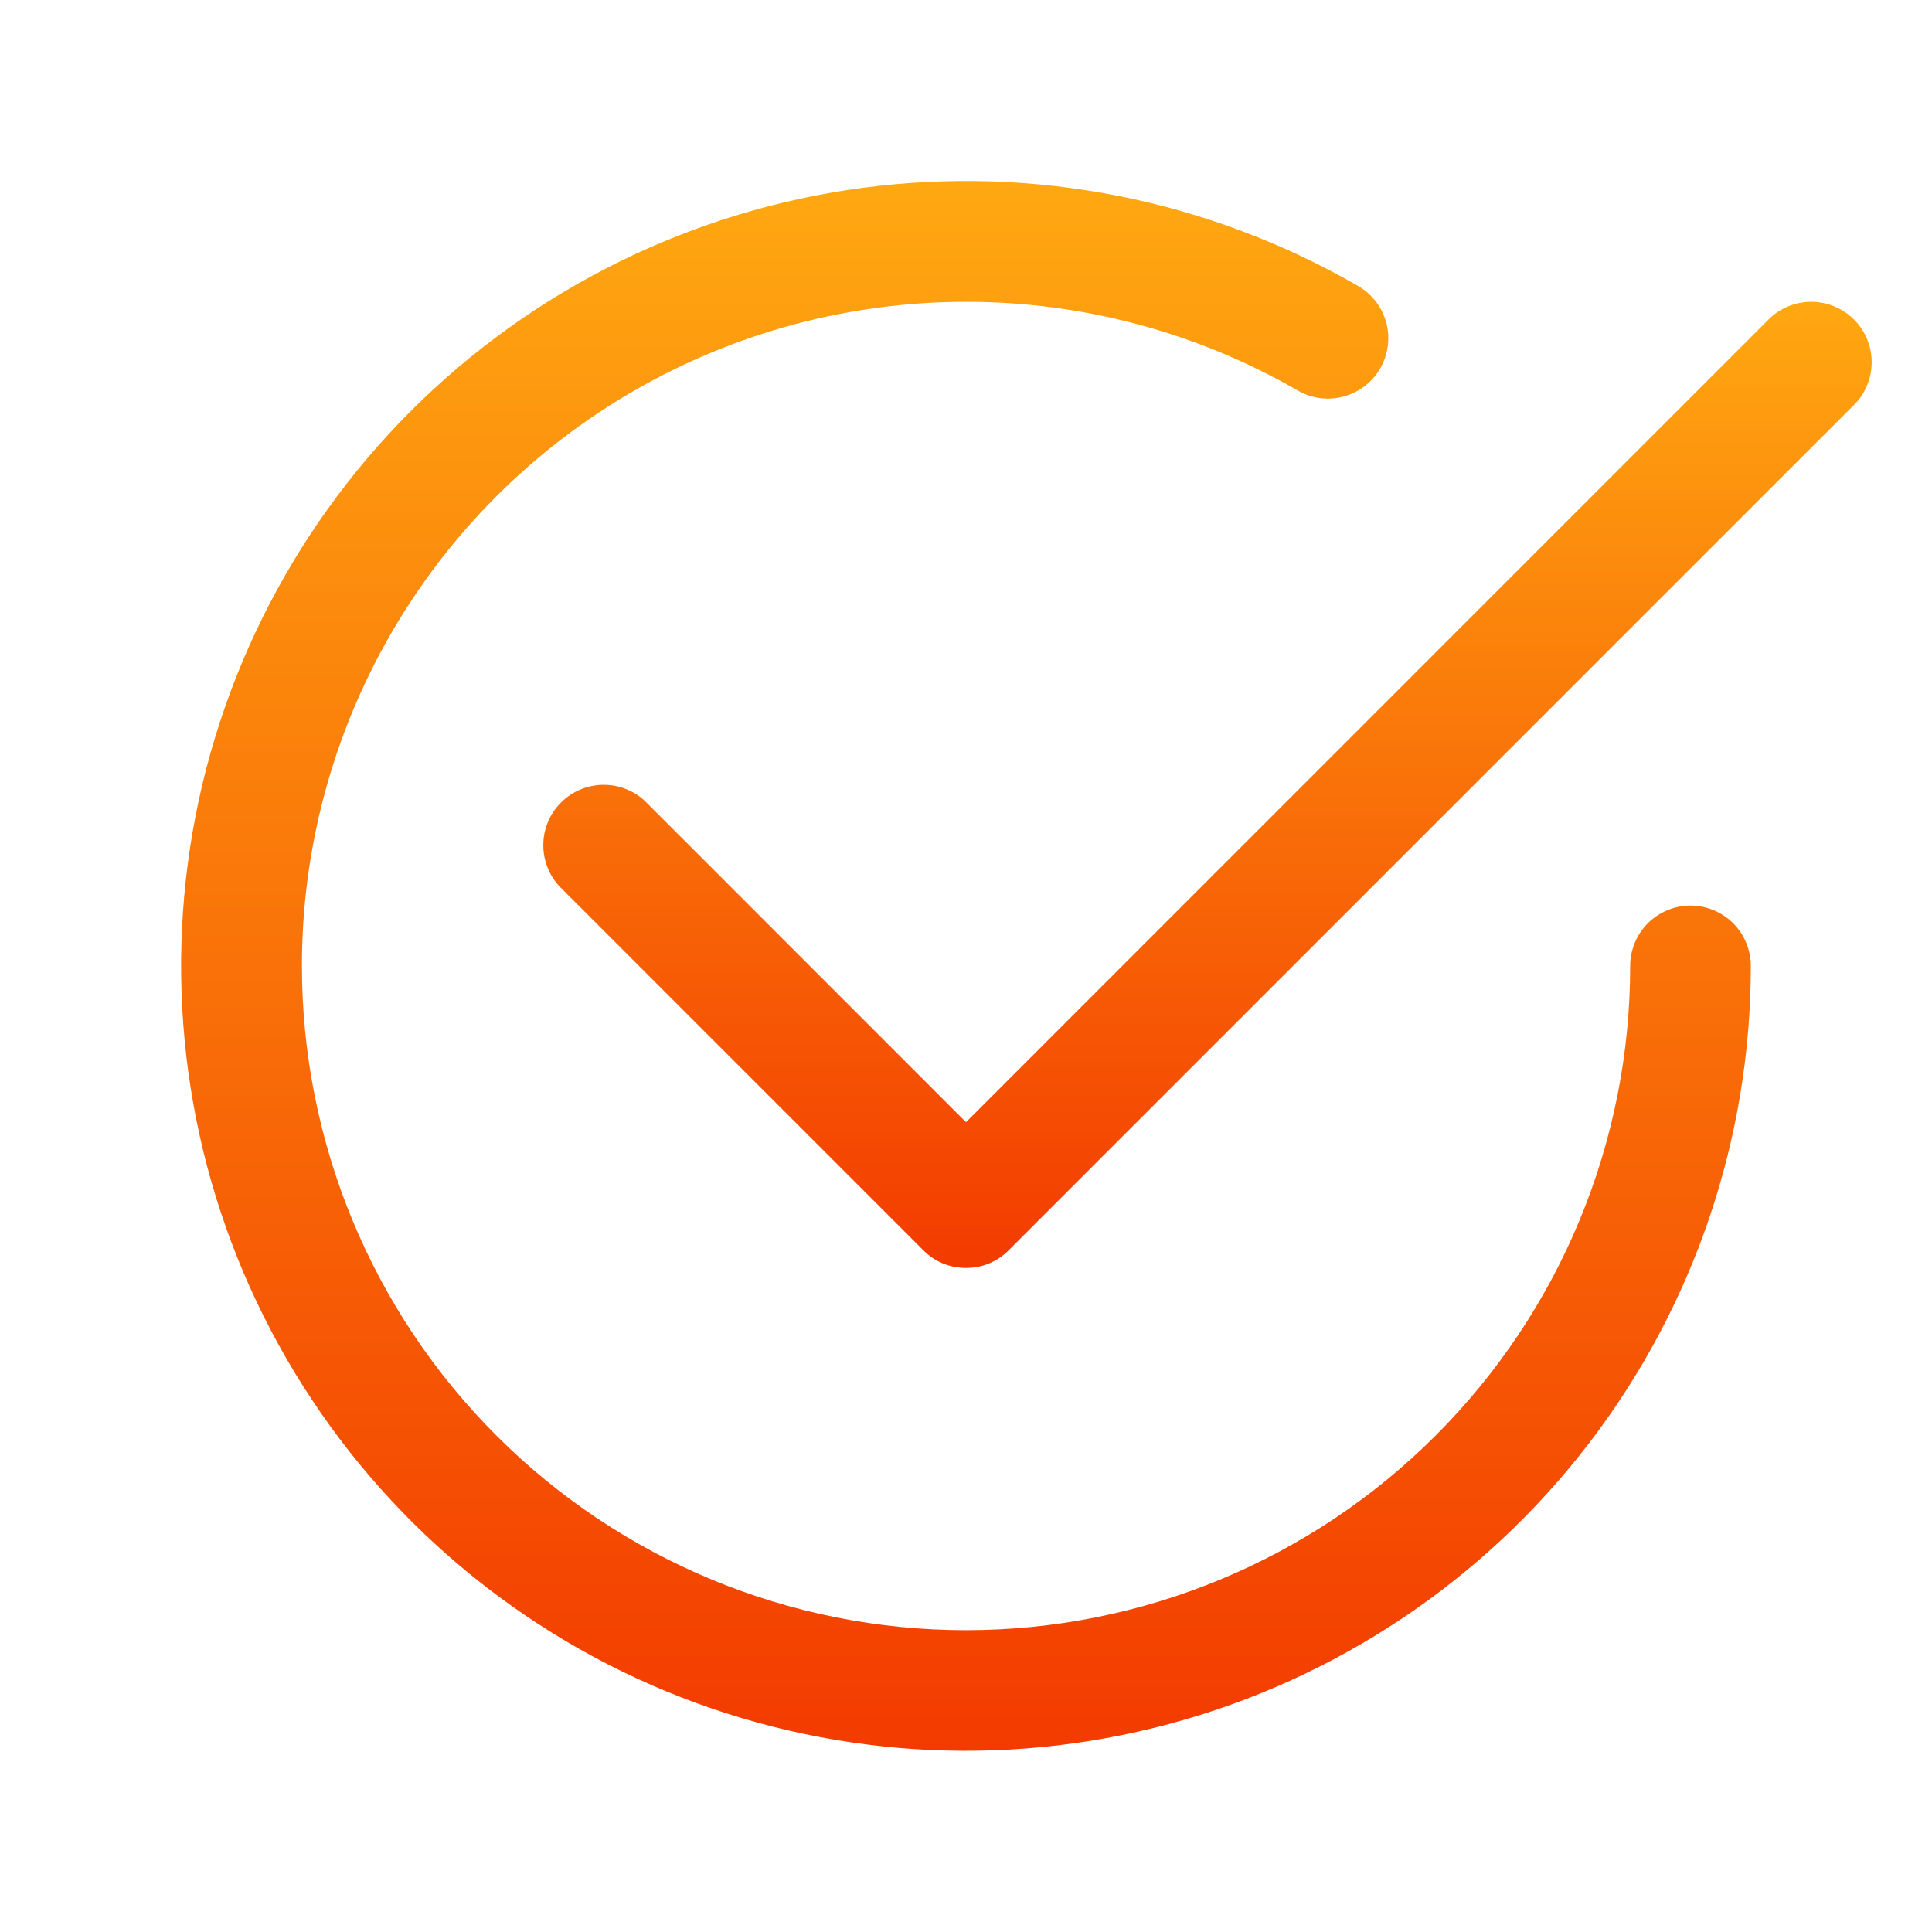
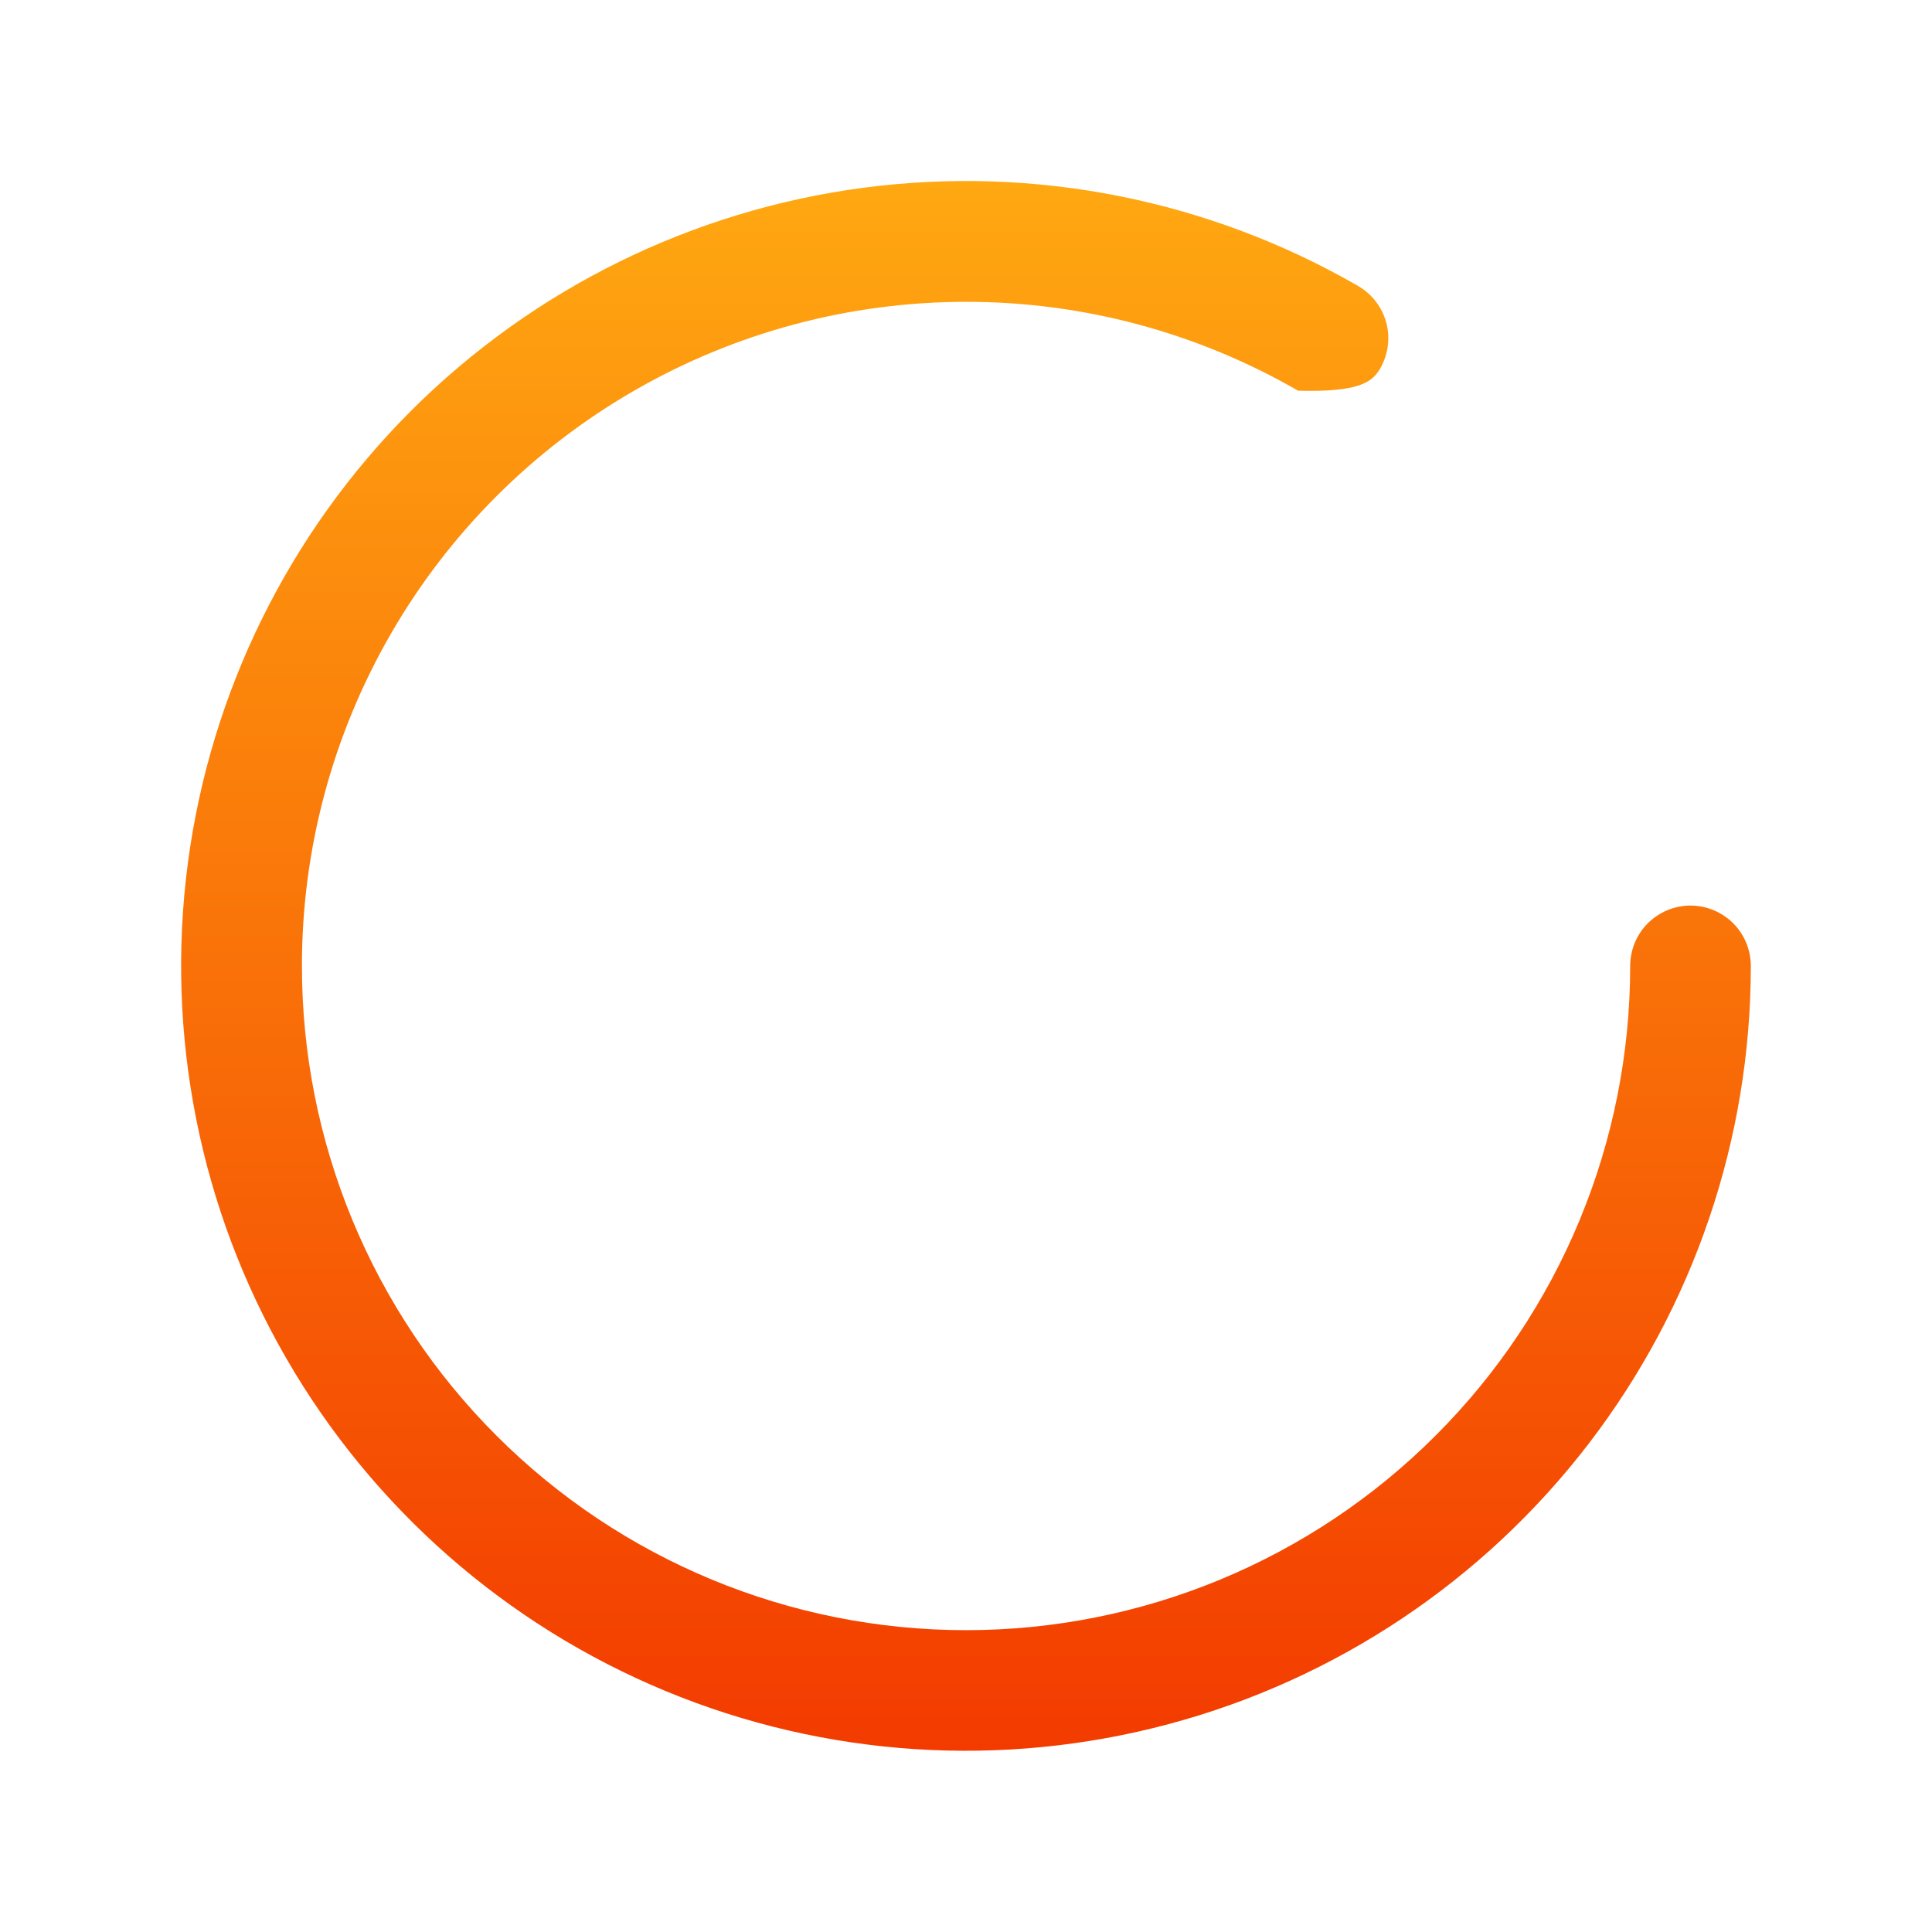
<svg xmlns="http://www.w3.org/2000/svg" width="18" height="18" viewBox="0 0 18 18" fill="none">
-   <path d="M2.813 9C2.812 7.914 3.098 6.847 3.641 5.906C4.184 4.965 4.965 4.184 5.906 3.641C6.846 3.098 7.914 2.812 9 2.812C10.086 2.811 11.153 3.097 12.094 3.64C12.223 3.714 12.376 3.733 12.519 3.694C12.662 3.655 12.785 3.561 12.859 3.433C12.933 3.304 12.954 3.151 12.916 3.008C12.878 2.864 12.784 2.741 12.656 2.666C11.262 1.861 9.642 1.539 8.046 1.749C6.45 1.959 4.968 2.69 3.829 3.828C2.691 4.966 1.96 6.448 1.75 8.044C1.54 9.64 1.862 11.261 2.667 12.655C3.472 14.049 4.714 15.139 6.201 15.755C7.688 16.371 9.337 16.479 10.892 16.062C12.447 15.646 13.821 14.728 14.801 13.451C15.781 12.174 16.312 10.61 16.312 9C16.312 8.851 16.253 8.708 16.148 8.602C16.042 8.497 15.899 8.437 15.75 8.437C15.601 8.437 15.458 8.497 15.352 8.602C15.247 8.708 15.188 8.851 15.188 9C15.188 10.641 14.536 12.215 13.375 13.375C12.215 14.536 10.641 15.188 9 15.188C7.359 15.188 5.785 14.536 4.625 13.375C3.464 12.215 2.813 10.641 2.813 9Z" fill="url(#paint0_linear_861_346)" />
-   <path d="M17.273 3.773C17.326 3.721 17.367 3.659 17.395 3.591C17.424 3.522 17.438 3.449 17.438 3.375C17.438 3.301 17.424 3.228 17.395 3.159C17.367 3.091 17.326 3.029 17.273 2.977C17.221 2.924 17.159 2.883 17.09 2.855C17.022 2.826 16.949 2.812 16.875 2.812C16.801 2.812 16.728 2.826 16.659 2.855C16.591 2.883 16.529 2.924 16.477 2.977L9 10.455L6.023 7.477C5.971 7.424 5.909 7.383 5.841 7.355C5.772 7.326 5.699 7.312 5.625 7.312C5.551 7.312 5.478 7.326 5.409 7.355C5.341 7.383 5.279 7.424 5.227 7.477C5.174 7.529 5.133 7.591 5.105 7.659C5.076 7.728 5.062 7.801 5.062 7.875C5.062 7.949 5.076 8.022 5.105 8.091C5.133 8.159 5.174 8.221 5.227 8.273L8.602 11.648C8.654 11.701 8.716 11.742 8.784 11.771C8.853 11.799 8.926 11.813 9 11.813C9.074 11.813 9.147 11.799 9.216 11.771C9.284 11.742 9.346 11.701 9.398 11.648L17.273 3.773Z" fill="url(#paint1_linear_861_346)" />
+   <path d="M2.813 9C2.812 7.914 3.098 6.847 3.641 5.906C4.184 4.965 4.965 4.184 5.906 3.641C6.846 3.098 7.914 2.812 9 2.812C10.086 2.811 11.153 3.097 12.094 3.64C12.662 3.655 12.785 3.561 12.859 3.433C12.933 3.304 12.954 3.151 12.916 3.008C12.878 2.864 12.784 2.741 12.656 2.666C11.262 1.861 9.642 1.539 8.046 1.749C6.45 1.959 4.968 2.69 3.829 3.828C2.691 4.966 1.96 6.448 1.75 8.044C1.54 9.64 1.862 11.261 2.667 12.655C3.472 14.049 4.714 15.139 6.201 15.755C7.688 16.371 9.337 16.479 10.892 16.062C12.447 15.646 13.821 14.728 14.801 13.451C15.781 12.174 16.312 10.61 16.312 9C16.312 8.851 16.253 8.708 16.148 8.602C16.042 8.497 15.899 8.437 15.75 8.437C15.601 8.437 15.458 8.497 15.352 8.602C15.247 8.708 15.188 8.851 15.188 9C15.188 10.641 14.536 12.215 13.375 13.375C12.215 14.536 10.641 15.188 9 15.188C7.359 15.188 5.785 14.536 4.625 13.375C3.464 12.215 2.813 10.641 2.813 9Z" fill="url(#paint0_linear_861_346)" />
  <defs>
    <linearGradient id="paint0_linear_861_346" x1="9" y1="1.687" x2="9" y2="16.311" gradientUnits="userSpaceOnUse">
      <stop stop-color="#FFA811" />
      <stop offset="1" stop-color="#F33B00" />
    </linearGradient>
    <linearGradient id="paint1_linear_861_346" x1="11.25" y1="2.812" x2="11.25" y2="11.813" gradientUnits="userSpaceOnUse">
      <stop stop-color="#FFA811" />
      <stop offset="1" stop-color="#F33B00" />
    </linearGradient>
  </defs>
</svg>